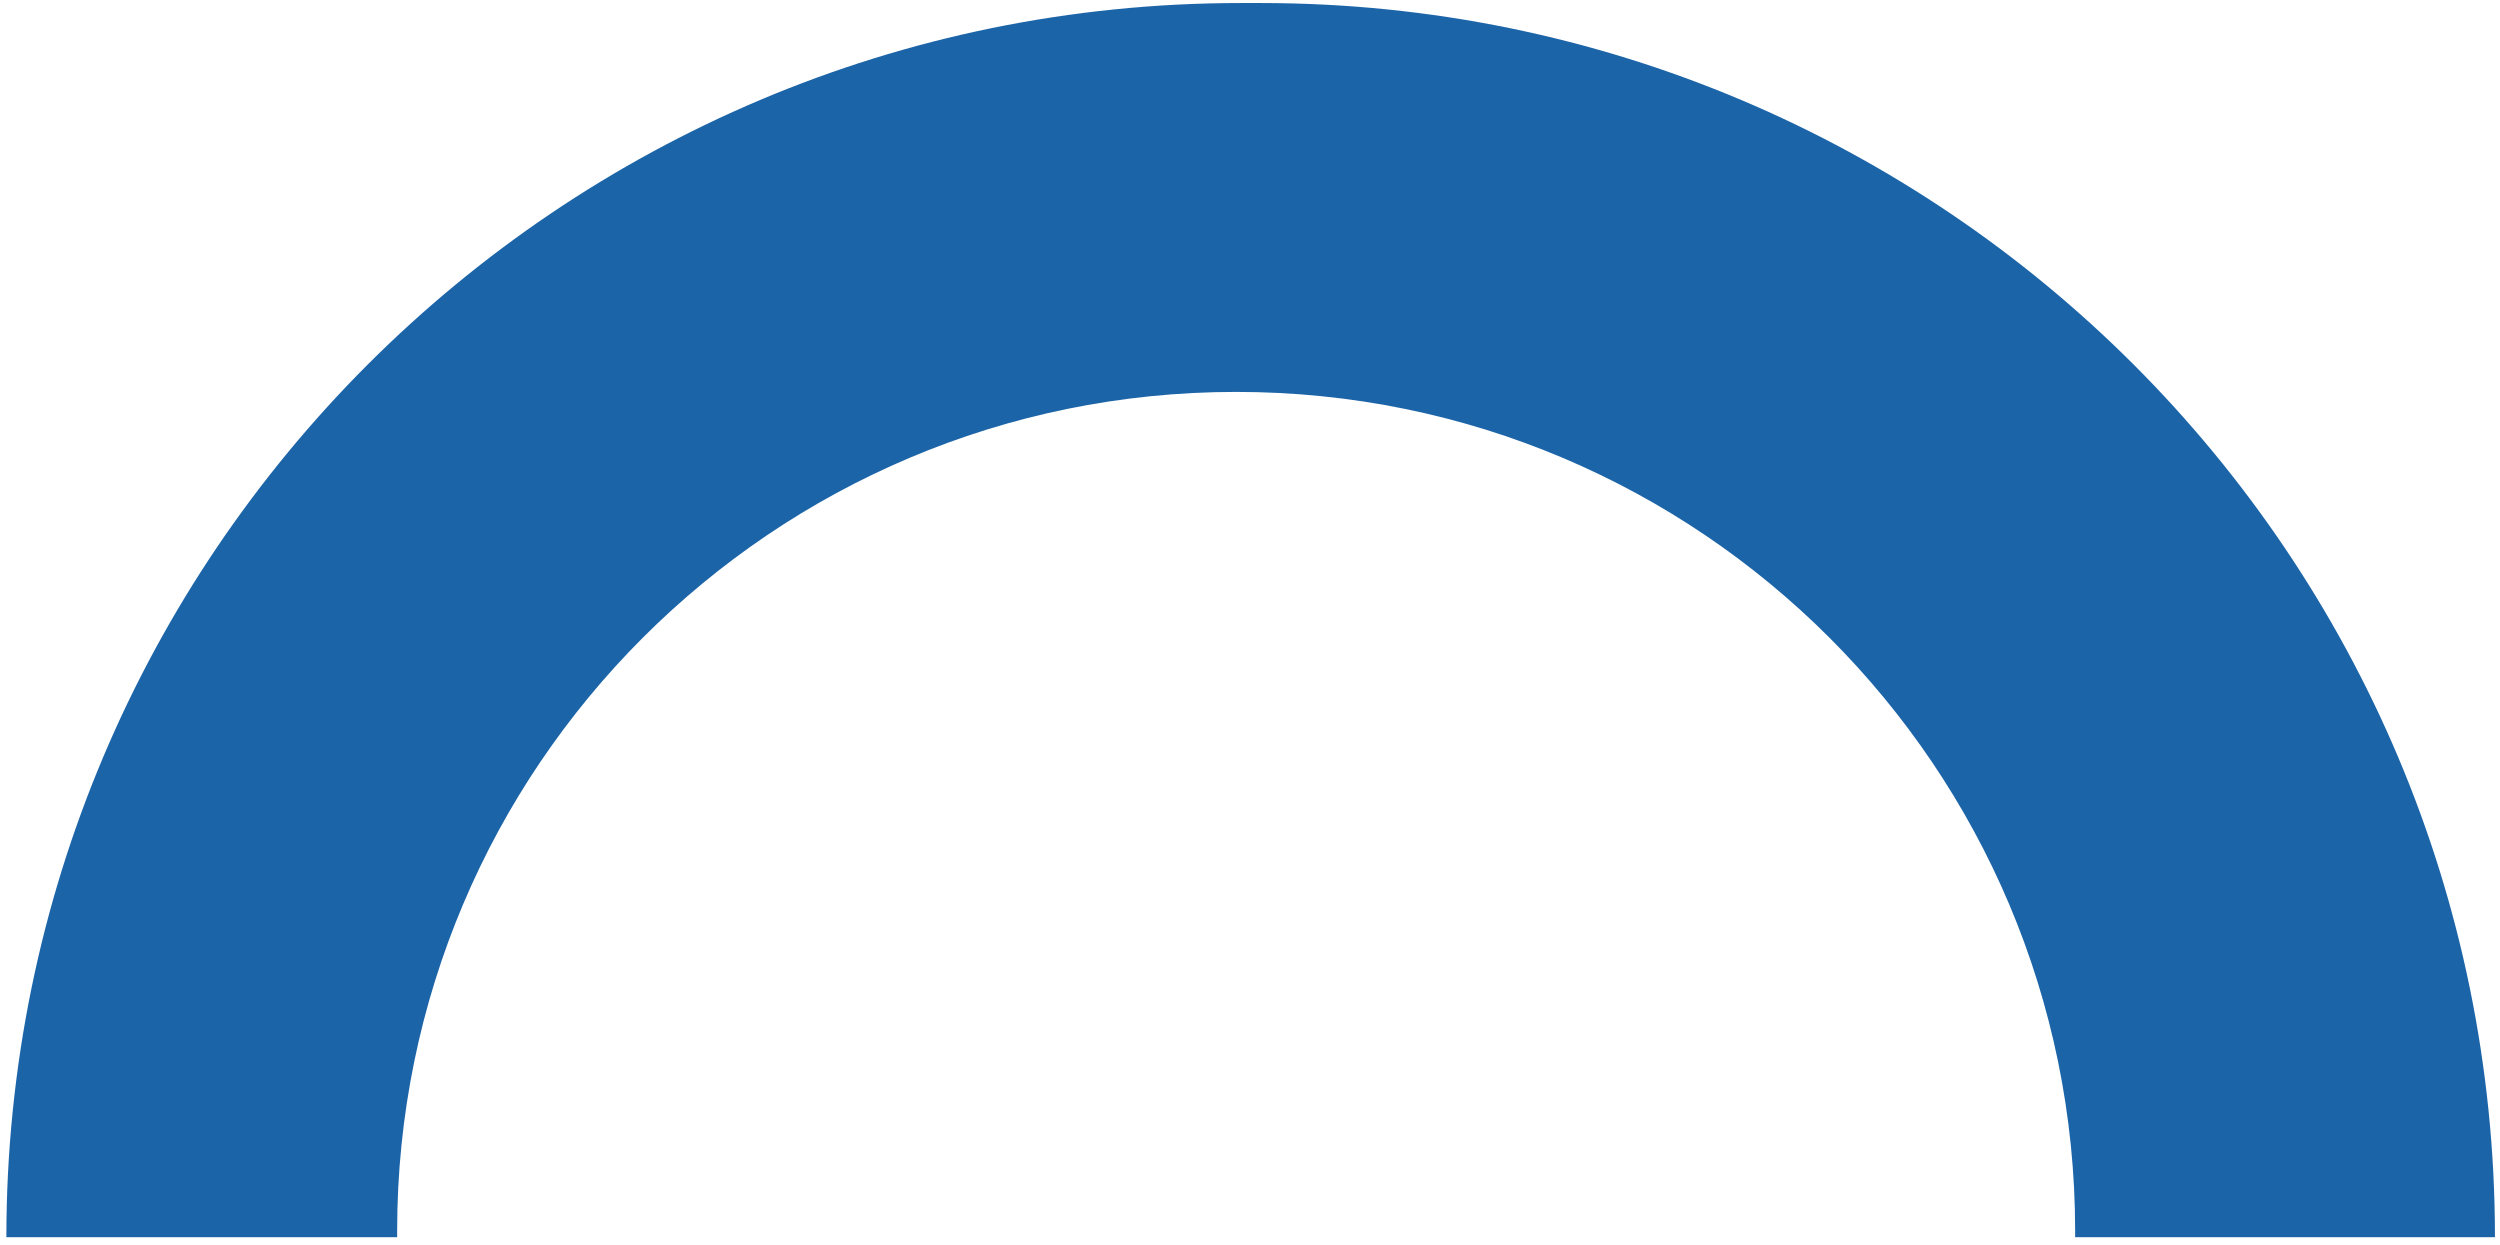
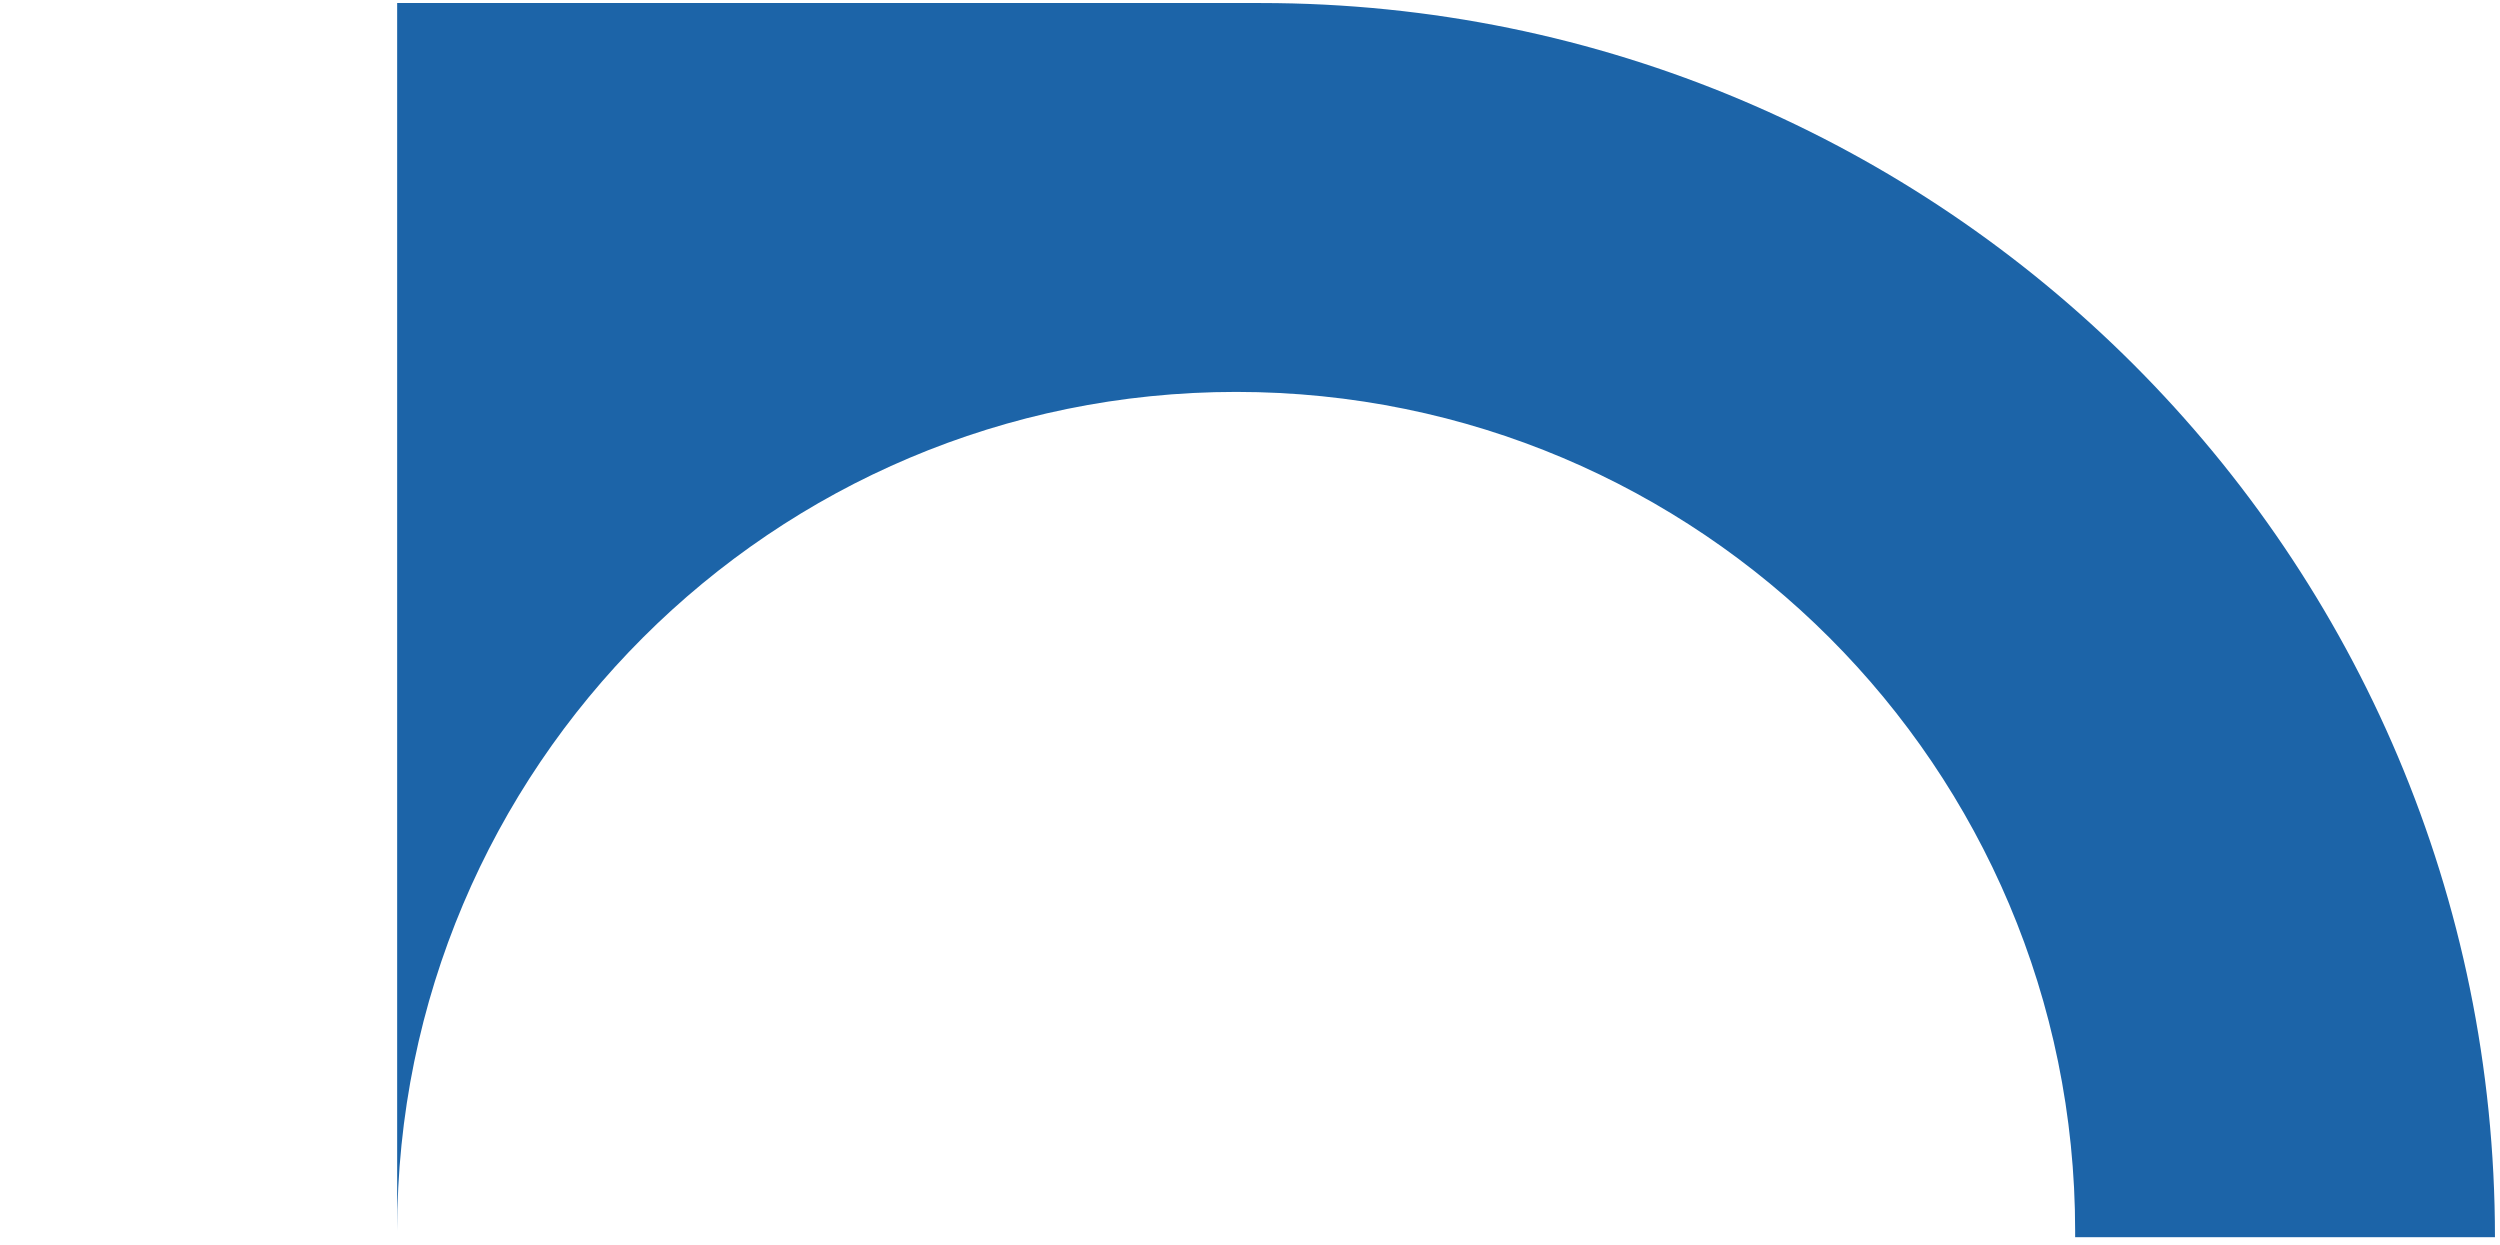
<svg xmlns="http://www.w3.org/2000/svg" width="259" height="129" viewBox="0 0 259 129" fill="none">
-   <path d="M130.616 0.314H128.523C57.888 0.314 0.66 57.541 0.66 128.176H41.145V127.522C41.145 79.517 80.059 40.602 128.065 40.602C176.071 40.602 214.985 79.517 214.985 127.522V128.176H217.667H258.478C258.478 57.541 201.251 0.314 130.616 0.314Z" fill="#1C64A8" />
+   <path d="M130.616 0.314H128.523H41.145V127.522C41.145 79.517 80.059 40.602 128.065 40.602C176.071 40.602 214.985 79.517 214.985 127.522V128.176H217.667H258.478C258.478 57.541 201.251 0.314 130.616 0.314Z" fill="#1C64A8" />
</svg>